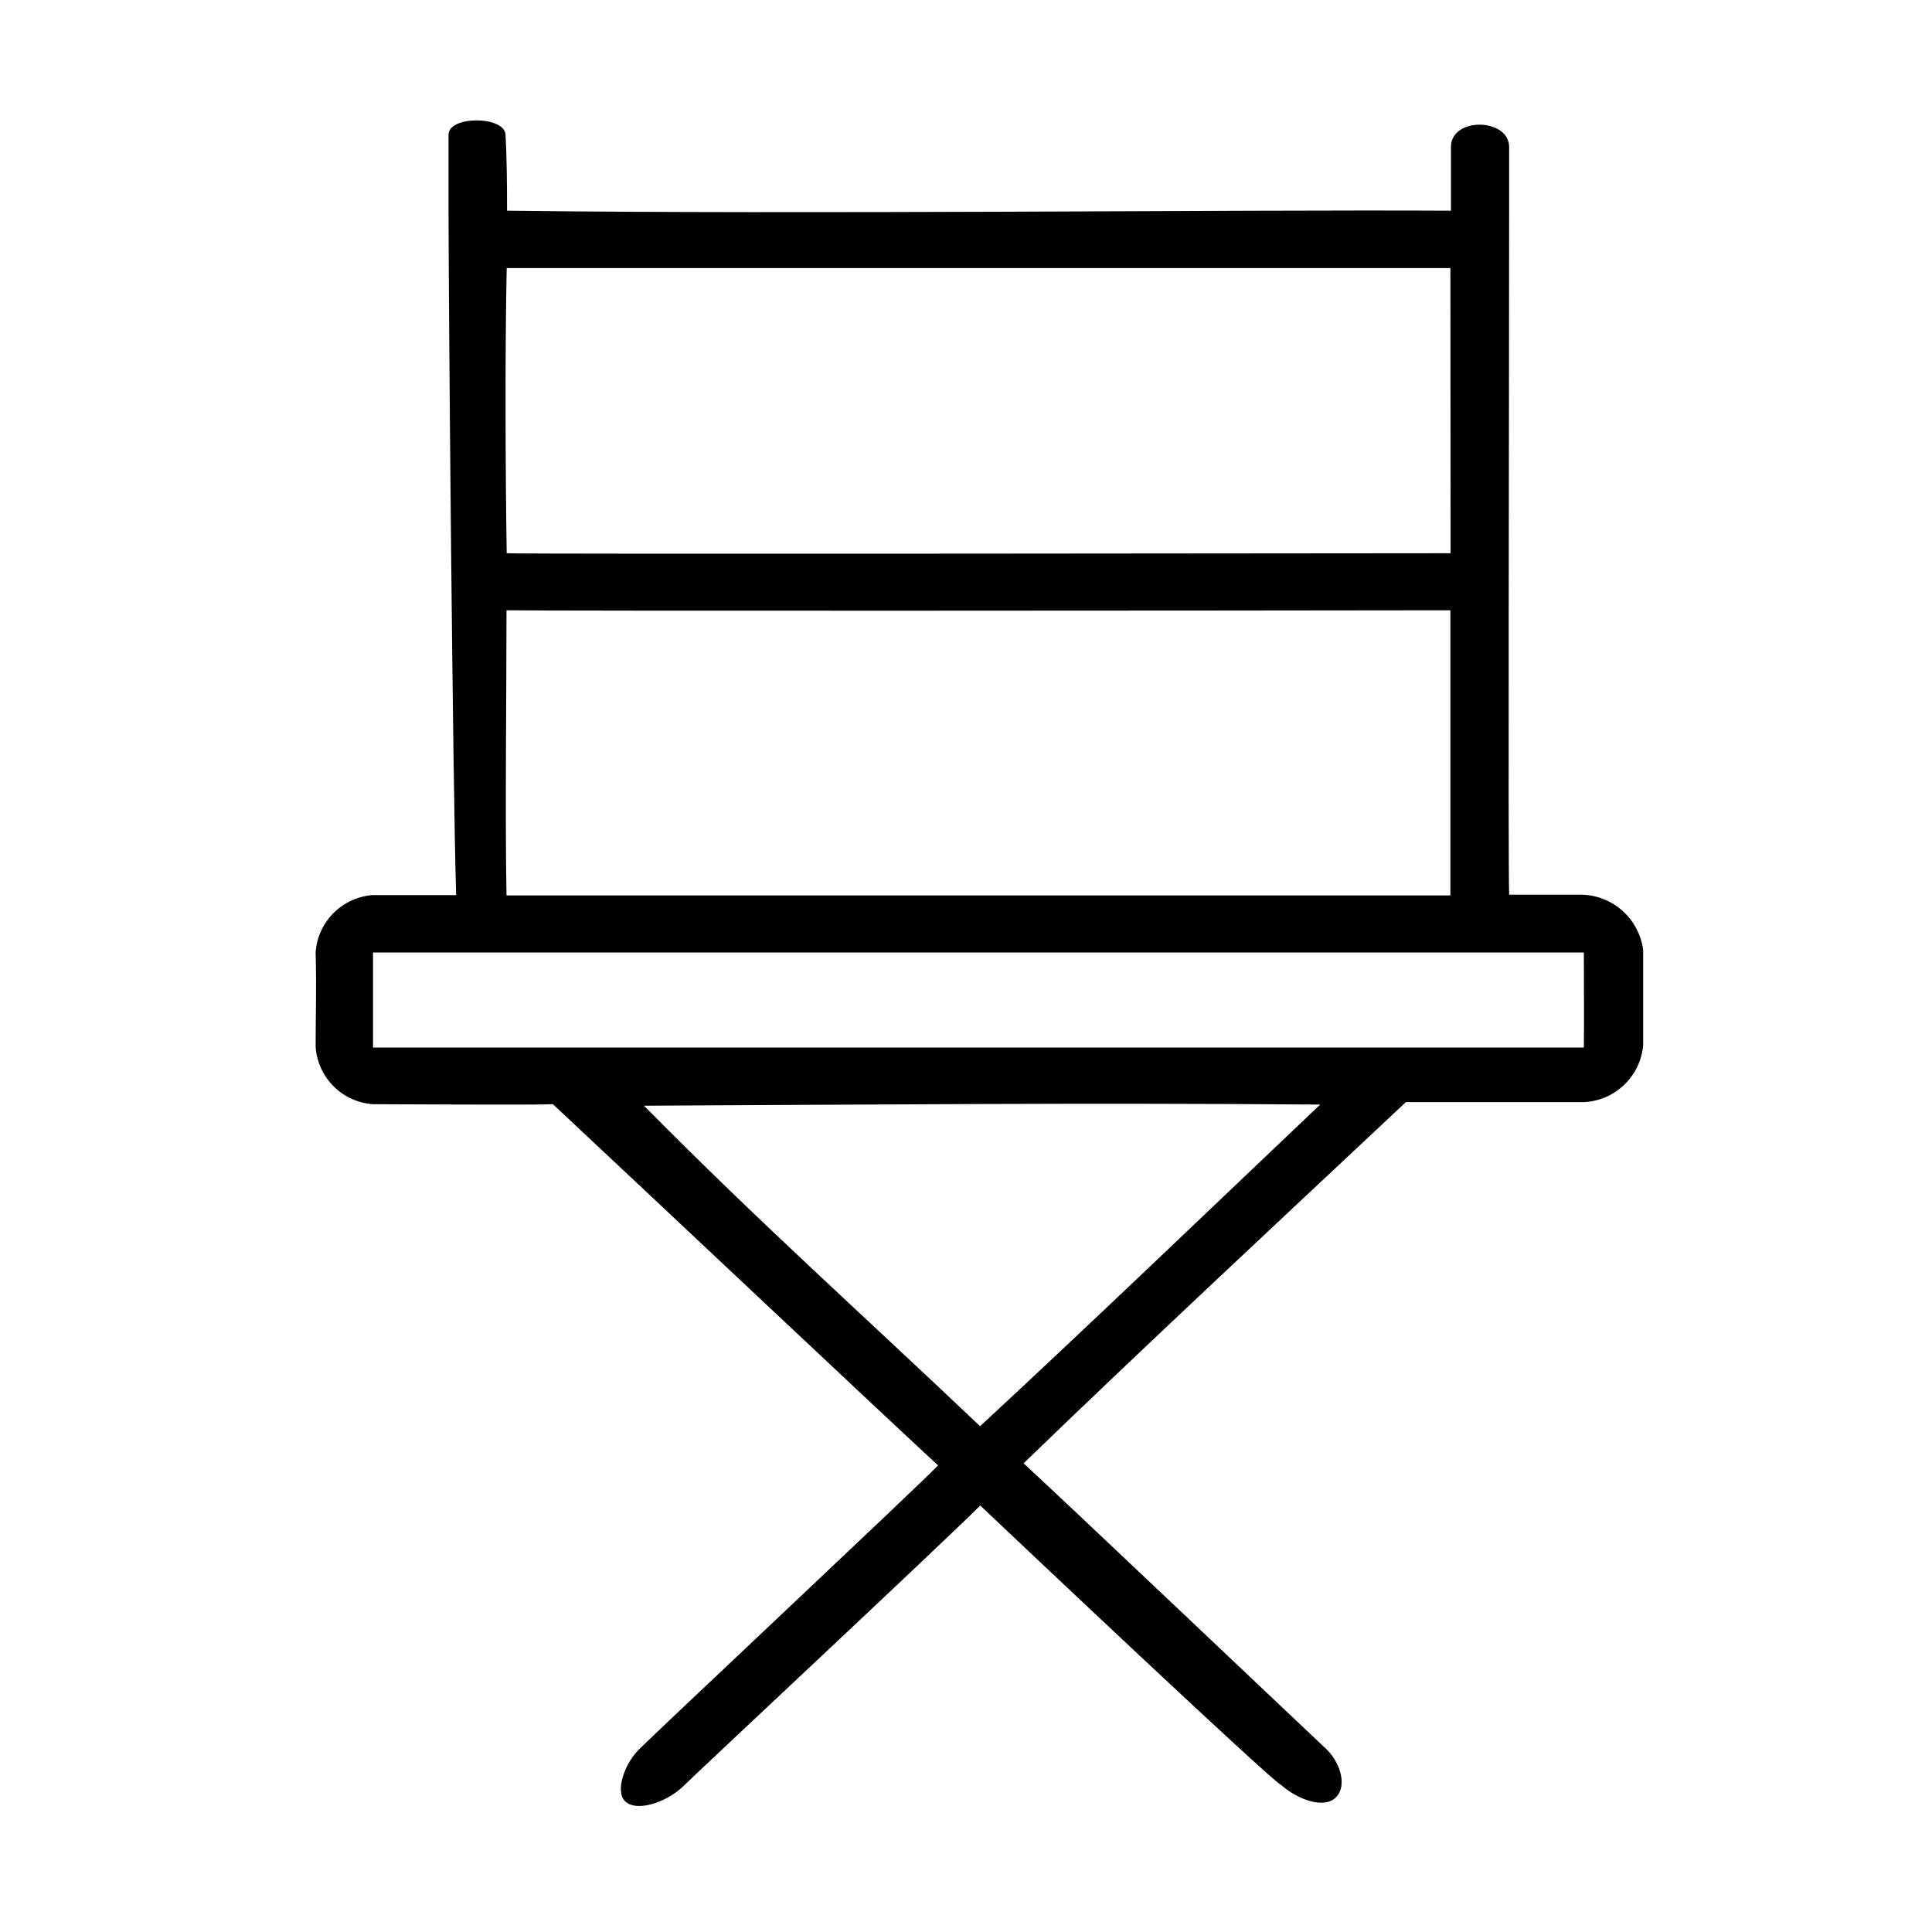
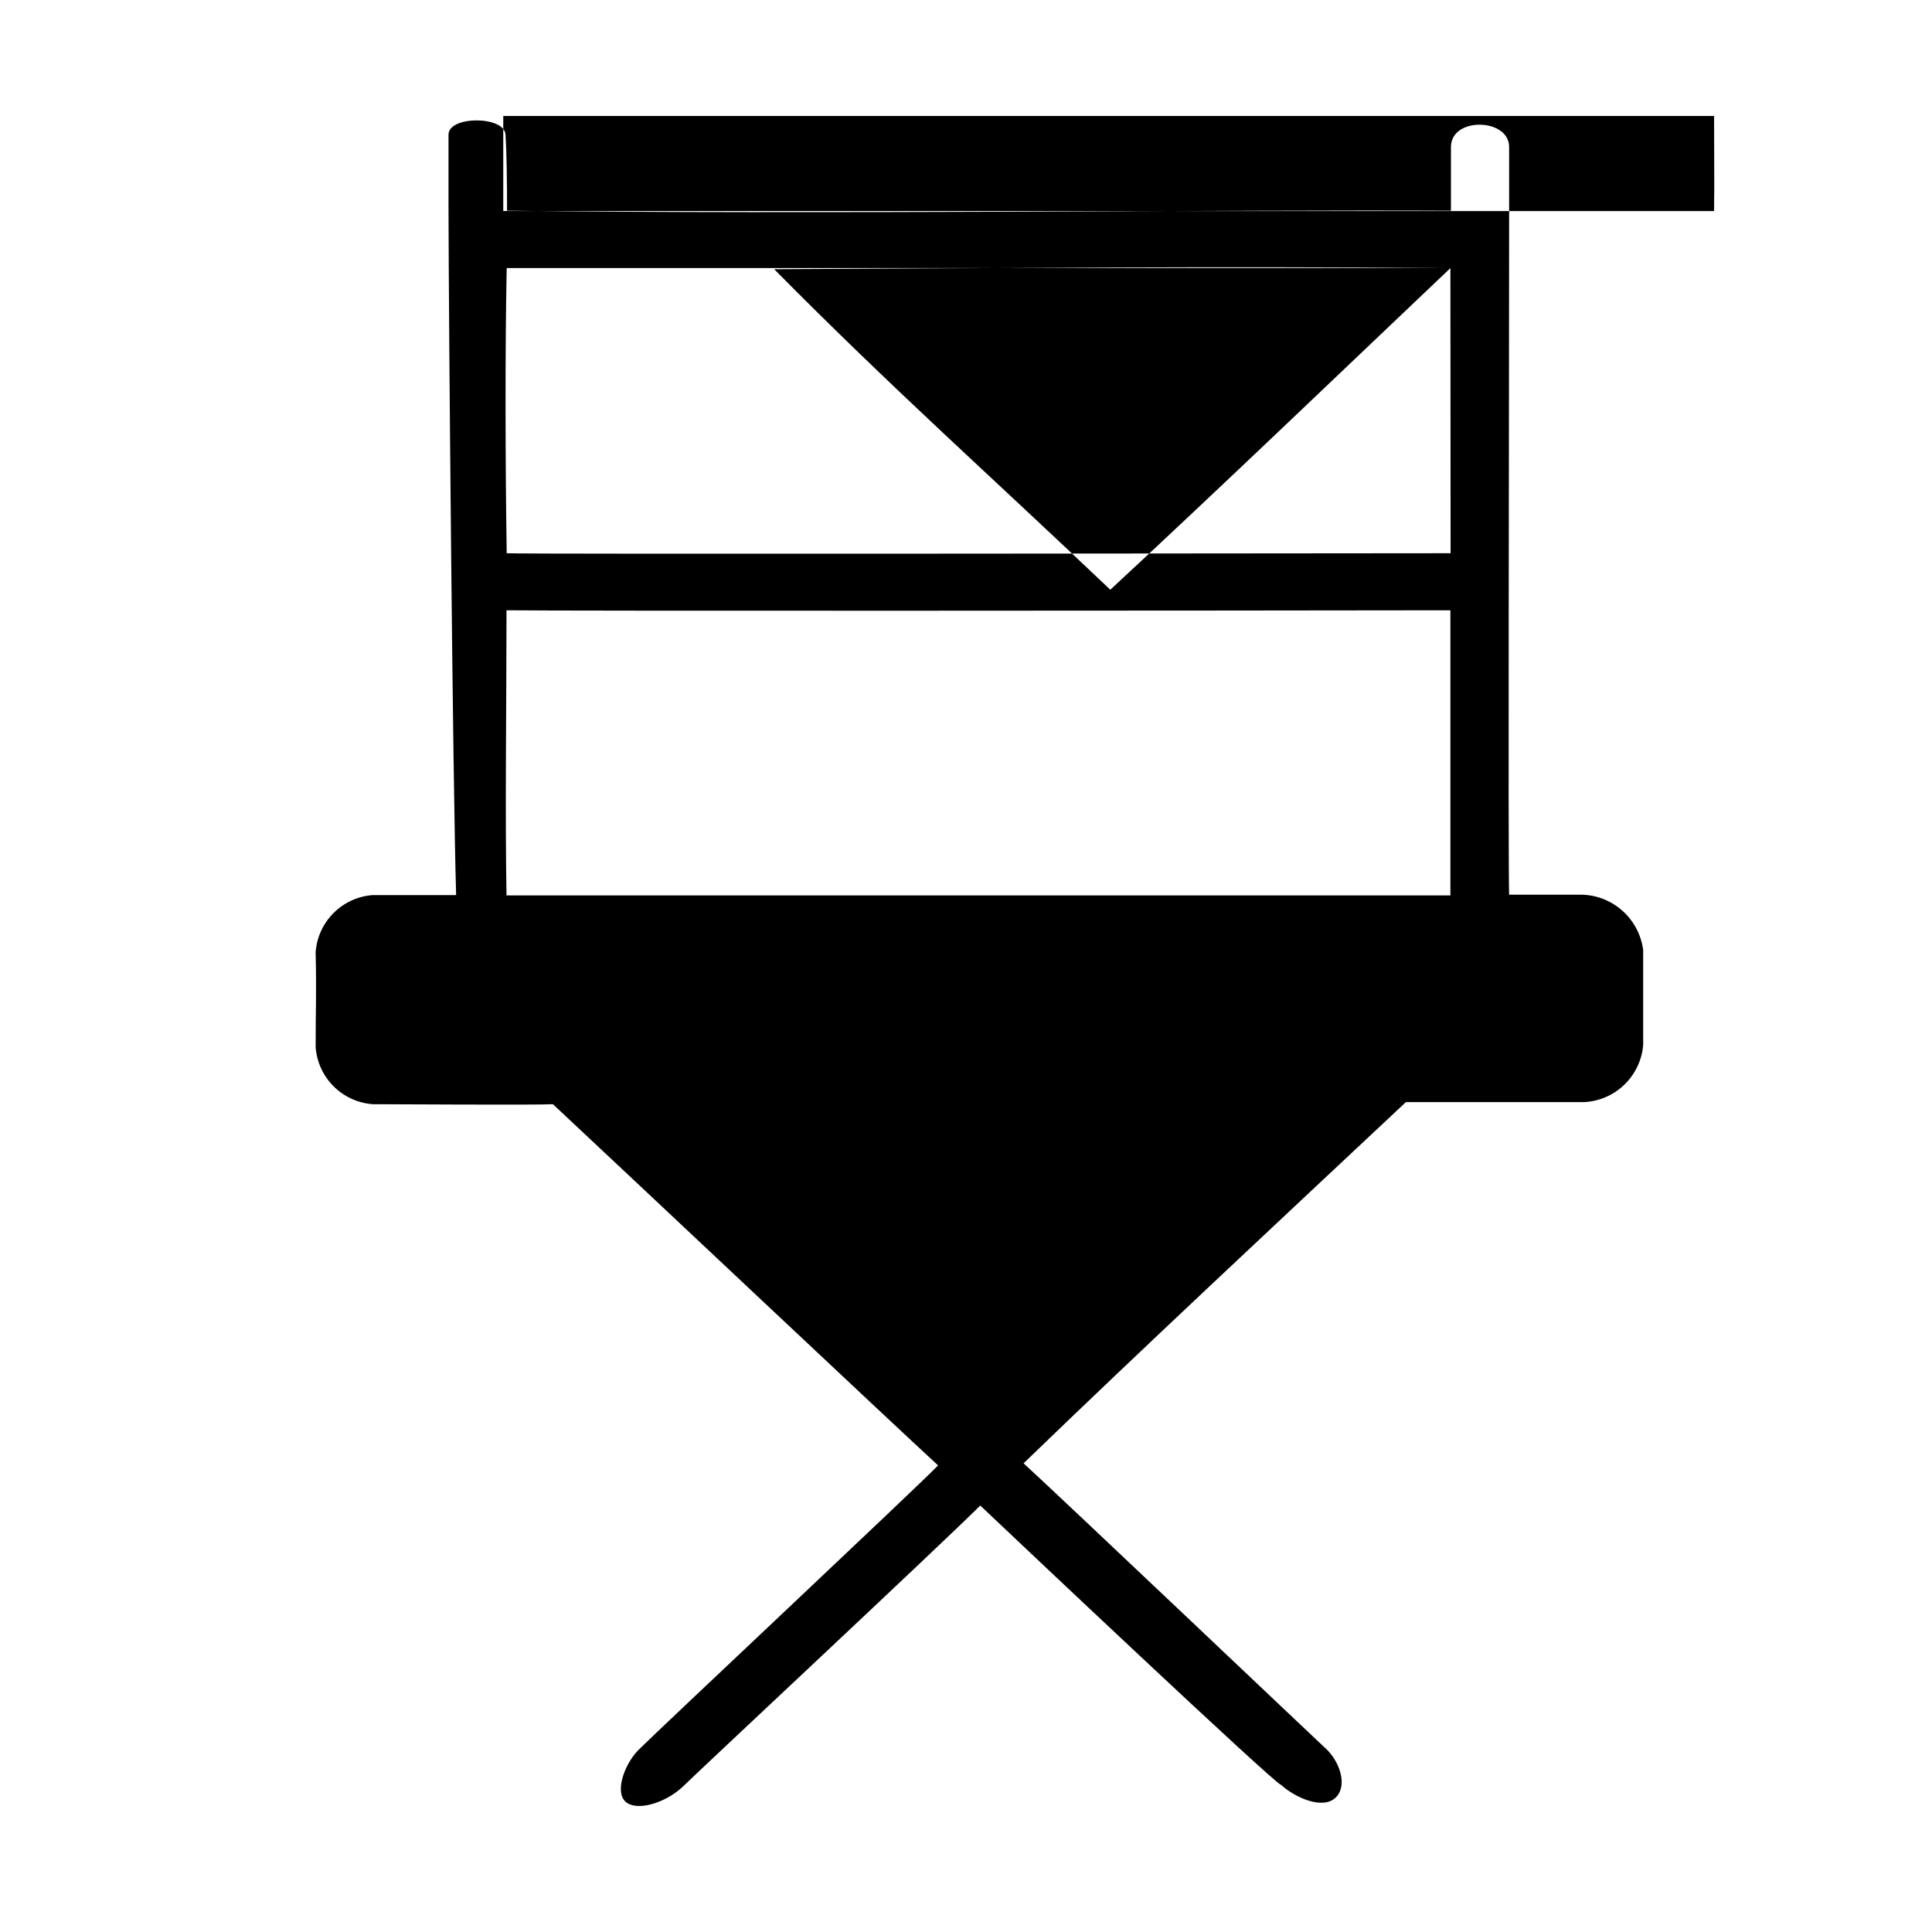
<svg xmlns="http://www.w3.org/2000/svg" fill="#000000" width="800px" height="800px" version="1.1" viewBox="144 144 512 512">
-   <path d="m403.78 542.98c-10.078 10.078-75.57 71.238-78.996 74.664-4.734 4.332-12.293 6.5-15.113 3.727-2.82-2.769 0-10.43 4.031-14.105 5.039-5.039 73.809-69.574 78.898-74.918-12.395-11.387-77.988-73.203-102.07-95.723-3.777 0.25-43.176 0-47.762 0h-0.008c-3.91-0.289-7.59-1.977-10.363-4.75-2.773-2.773-4.457-6.453-4.75-10.363 0-10.43 0.25-14.055 0-25.191 0.293-3.91 1.977-7.59 4.75-10.363 2.773-2.773 6.453-4.461 10.363-4.75h22.117c-0.906-30.23-1.965-152.4-2.016-181.37v-20.152c0-5.039 14.812-5.039 15.113 0 0.301 5.039 0.402 12.594 0.402 20.152 79.449 1.008 192.5-0.301 250.14 0v-16.879c0-8.062 15.418-7.707 15.418 0v16.777c0 52.145-0.301 171.9 0 181.37h19.348c4 0.121 7.824 1.664 10.789 4.352 2.961 2.688 4.871 6.344 5.387 10.309v25.191c-0.336 3.981-2.106 7.707-4.977 10.484-2.871 2.781-6.652 4.426-10.645 4.629h-47.258c-34.109 31.992-69.477 64.941-101.32 95.723 10.078 9.219 78.492 74.16 80.055 75.57 3.477 3.125 5.996 9.621 2.719 12.949-3.273 3.324-10.531 0.301-14.508-3.273-1.859-0.402-71.137-65.898-79.75-74.059zm-125.55-237.25c0 24.285-0.402 53.555 0 75.57h250.14v-75.57c-62.875 0.102-236.39 0.203-250.14 0zm250.14-90.688h-250.09c-0.453 21.766-0.352 53.051 0 75.57 4.281 0.301 228.88 0 250.14 0zm-34.512 221.68c-64.688-0.504-114.21 0-179.2 0.301 31.234 31.59 57.383 54.816 89.074 84.941 29.574-27.402 61.262-57.832 90.133-85.238zm69.879-40.305h-320.88v25.191l320.88 0.004c0.098-6.5 0-18.137 0-25.09z" />
+   <path d="m403.78 542.98c-10.078 10.078-75.57 71.238-78.996 74.664-4.734 4.332-12.293 6.5-15.113 3.727-2.82-2.769 0-10.43 4.031-14.105 5.039-5.039 73.809-69.574 78.898-74.918-12.395-11.387-77.988-73.203-102.07-95.723-3.777 0.25-43.176 0-47.762 0h-0.008c-3.91-0.289-7.59-1.977-10.363-4.75-2.773-2.773-4.457-6.453-4.75-10.363 0-10.43 0.25-14.055 0-25.191 0.293-3.91 1.977-7.59 4.75-10.363 2.773-2.773 6.453-4.461 10.363-4.75h22.117c-0.906-30.23-1.965-152.4-2.016-181.37v-20.152c0-5.039 14.812-5.039 15.113 0 0.301 5.039 0.402 12.594 0.402 20.152 79.449 1.008 192.5-0.301 250.14 0v-16.879c0-8.062 15.418-7.707 15.418 0v16.777c0 52.145-0.301 171.9 0 181.37h19.348c4 0.121 7.824 1.664 10.789 4.352 2.961 2.688 4.871 6.344 5.387 10.309v25.191c-0.336 3.981-2.106 7.707-4.977 10.484-2.871 2.781-6.652 4.426-10.645 4.629h-47.258c-34.109 31.992-69.477 64.941-101.32 95.723 10.078 9.219 78.492 74.16 80.055 75.57 3.477 3.125 5.996 9.621 2.719 12.949-3.273 3.324-10.531 0.301-14.508-3.273-1.859-0.402-71.137-65.898-79.75-74.059zm-125.55-237.25c0 24.285-0.402 53.555 0 75.57h250.14v-75.57c-62.875 0.102-236.39 0.203-250.14 0zm250.14-90.688h-250.09c-0.453 21.766-0.352 53.051 0 75.57 4.281 0.301 228.88 0 250.14 0zc-64.688-0.504-114.21 0-179.2 0.301 31.234 31.59 57.383 54.816 89.074 84.941 29.574-27.402 61.262-57.832 90.133-85.238zm69.879-40.305h-320.88v25.191l320.88 0.004c0.098-6.5 0-18.137 0-25.09z" />
</svg>